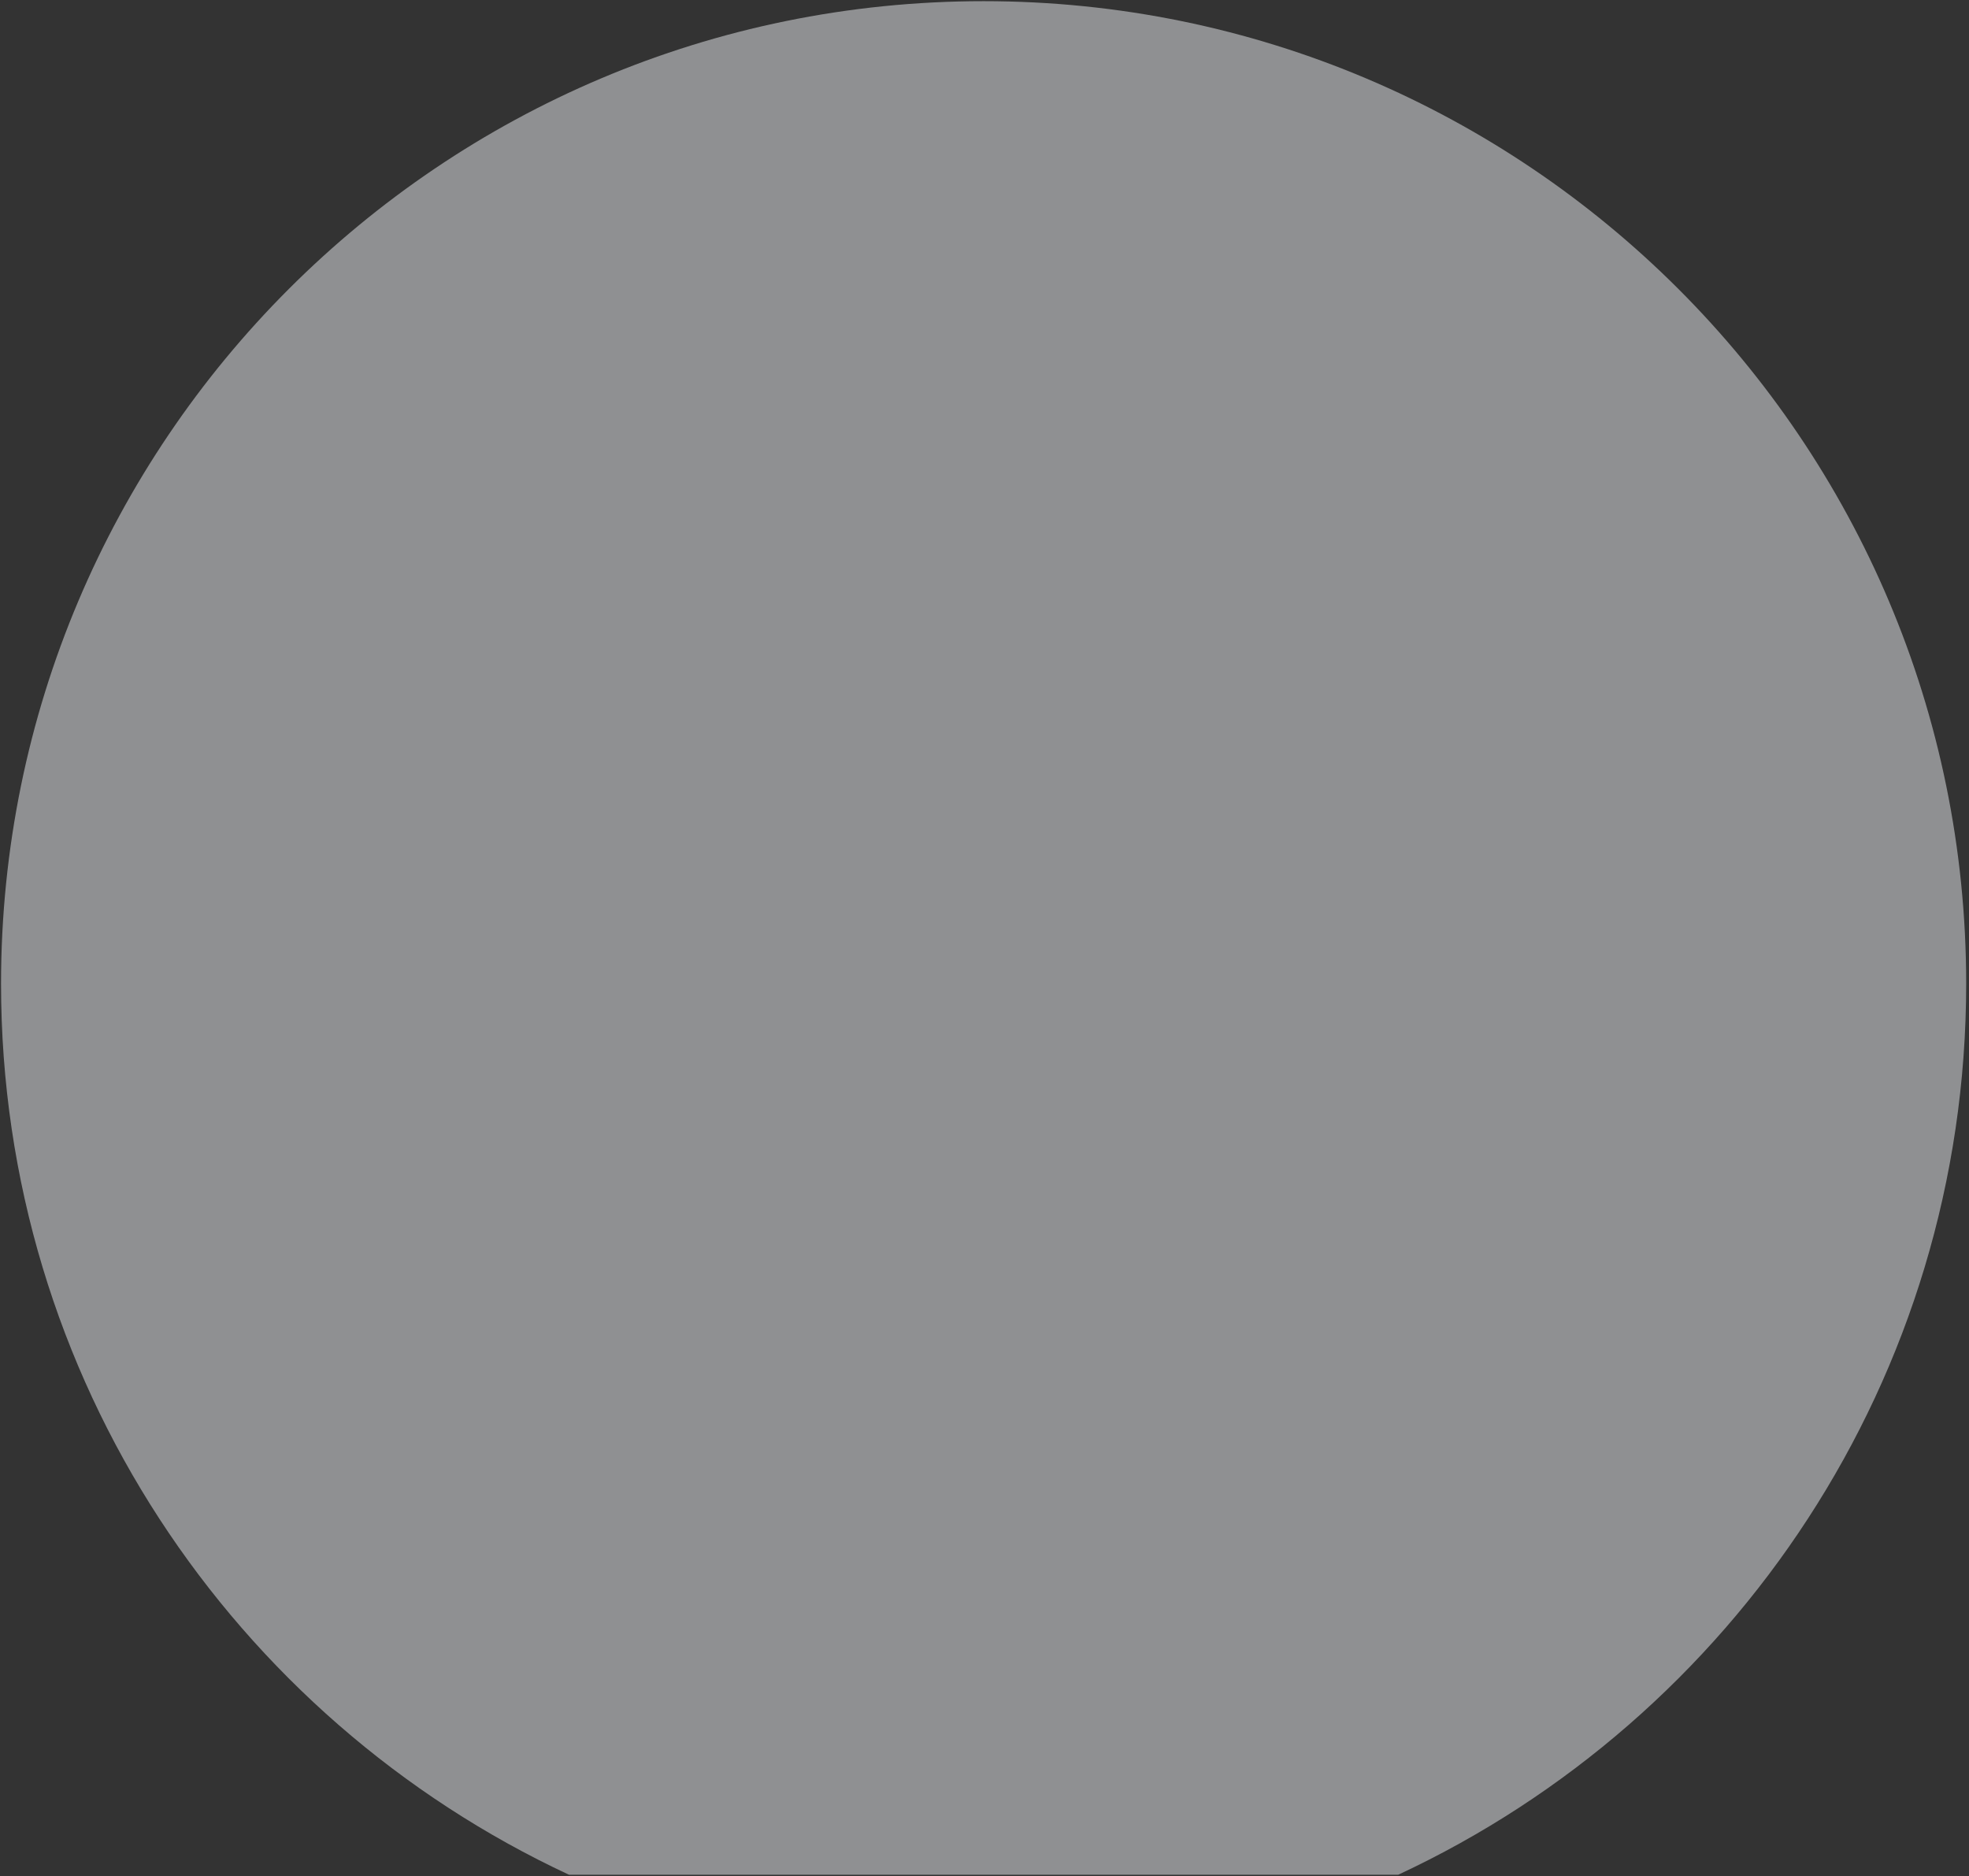
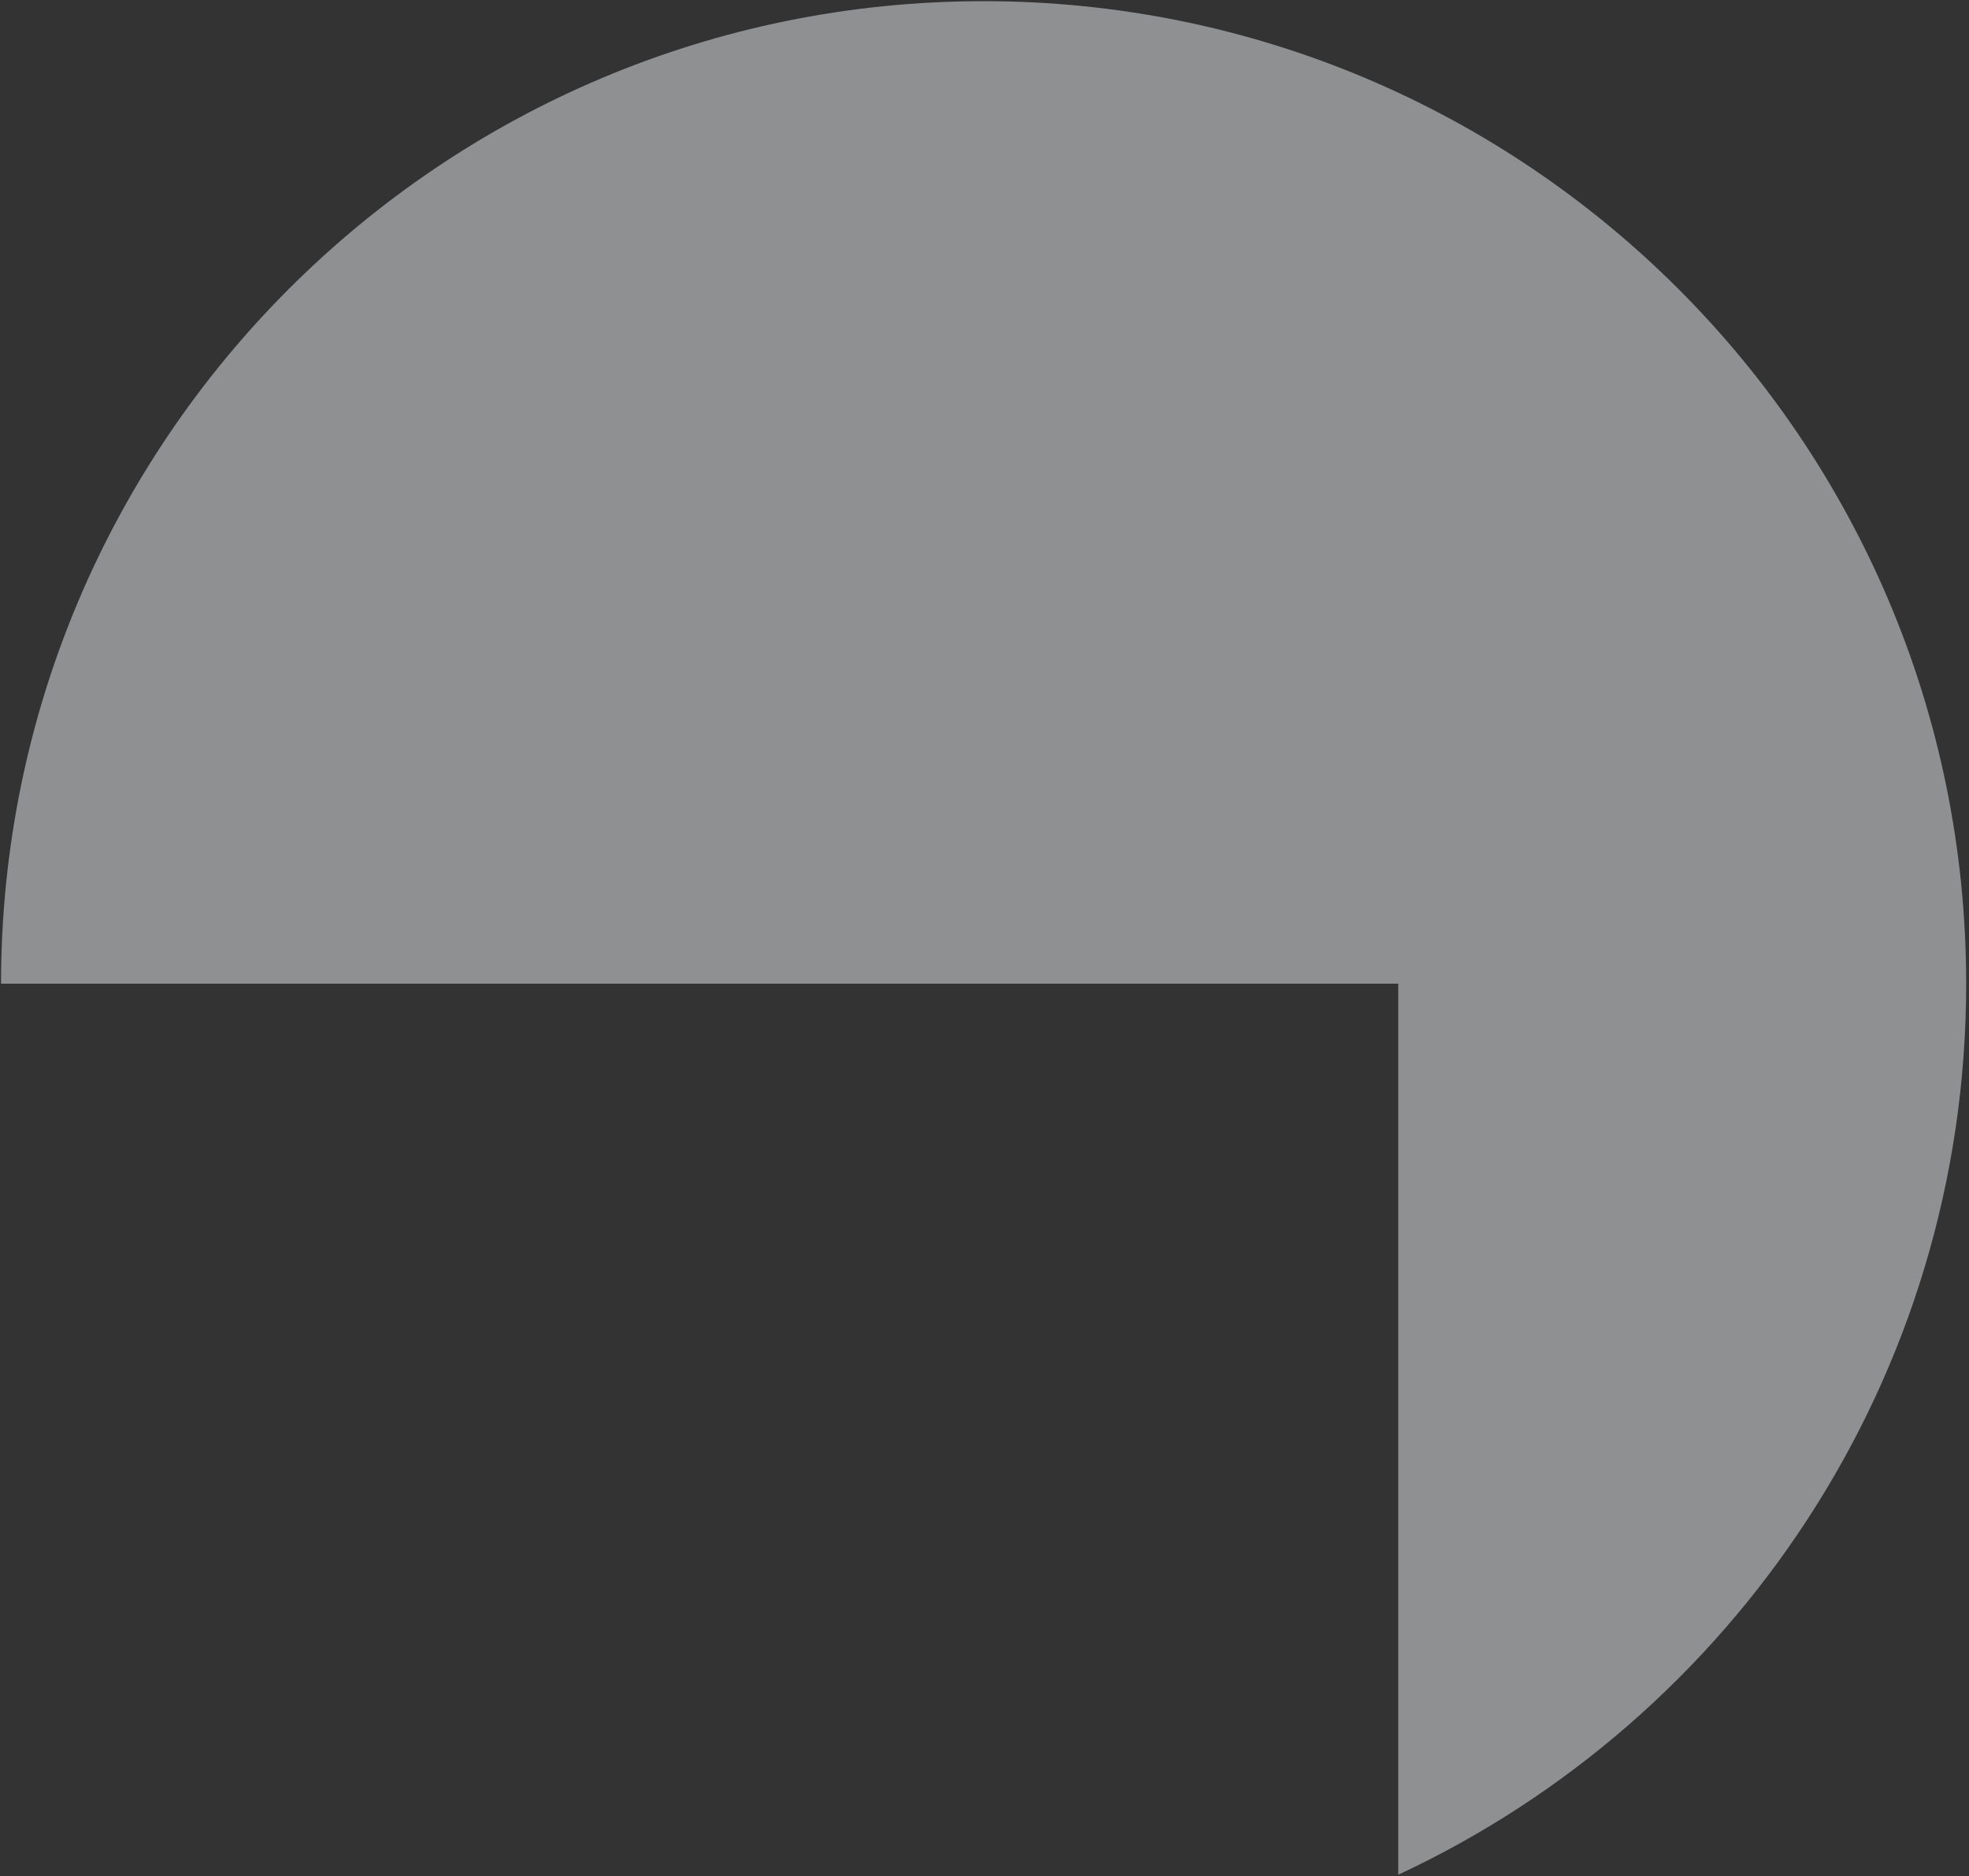
<svg xmlns="http://www.w3.org/2000/svg" width="509" height="485" viewBox="0 0 509 485" fill="none">
  <rect x="0" y="0" width="509" height="485" fill="#333333" stroke="none" />
-   <path fill-rule="evenodd" clip-rule="evenodd" d="M361.458 484.645C448.17 444.225 508.27 356.282 508.27 254.303C508.27 114.022 394.55 0.303 254.27 0.303C113.989 0.303 0.27 114.022 0.27 254.303C0.27 356.282 60.369 444.225 147.082 484.645H361.458Z" fill="#EDEFF2" fill-opacity="0.5" />
+   <path fill-rule="evenodd" clip-rule="evenodd" d="M361.458 484.645C448.17 444.225 508.27 356.282 508.27 254.303C508.27 114.022 394.55 0.303 254.27 0.303C113.989 0.303 0.27 114.022 0.27 254.303H361.458Z" fill="#EDEFF2" fill-opacity="0.5" />
</svg>